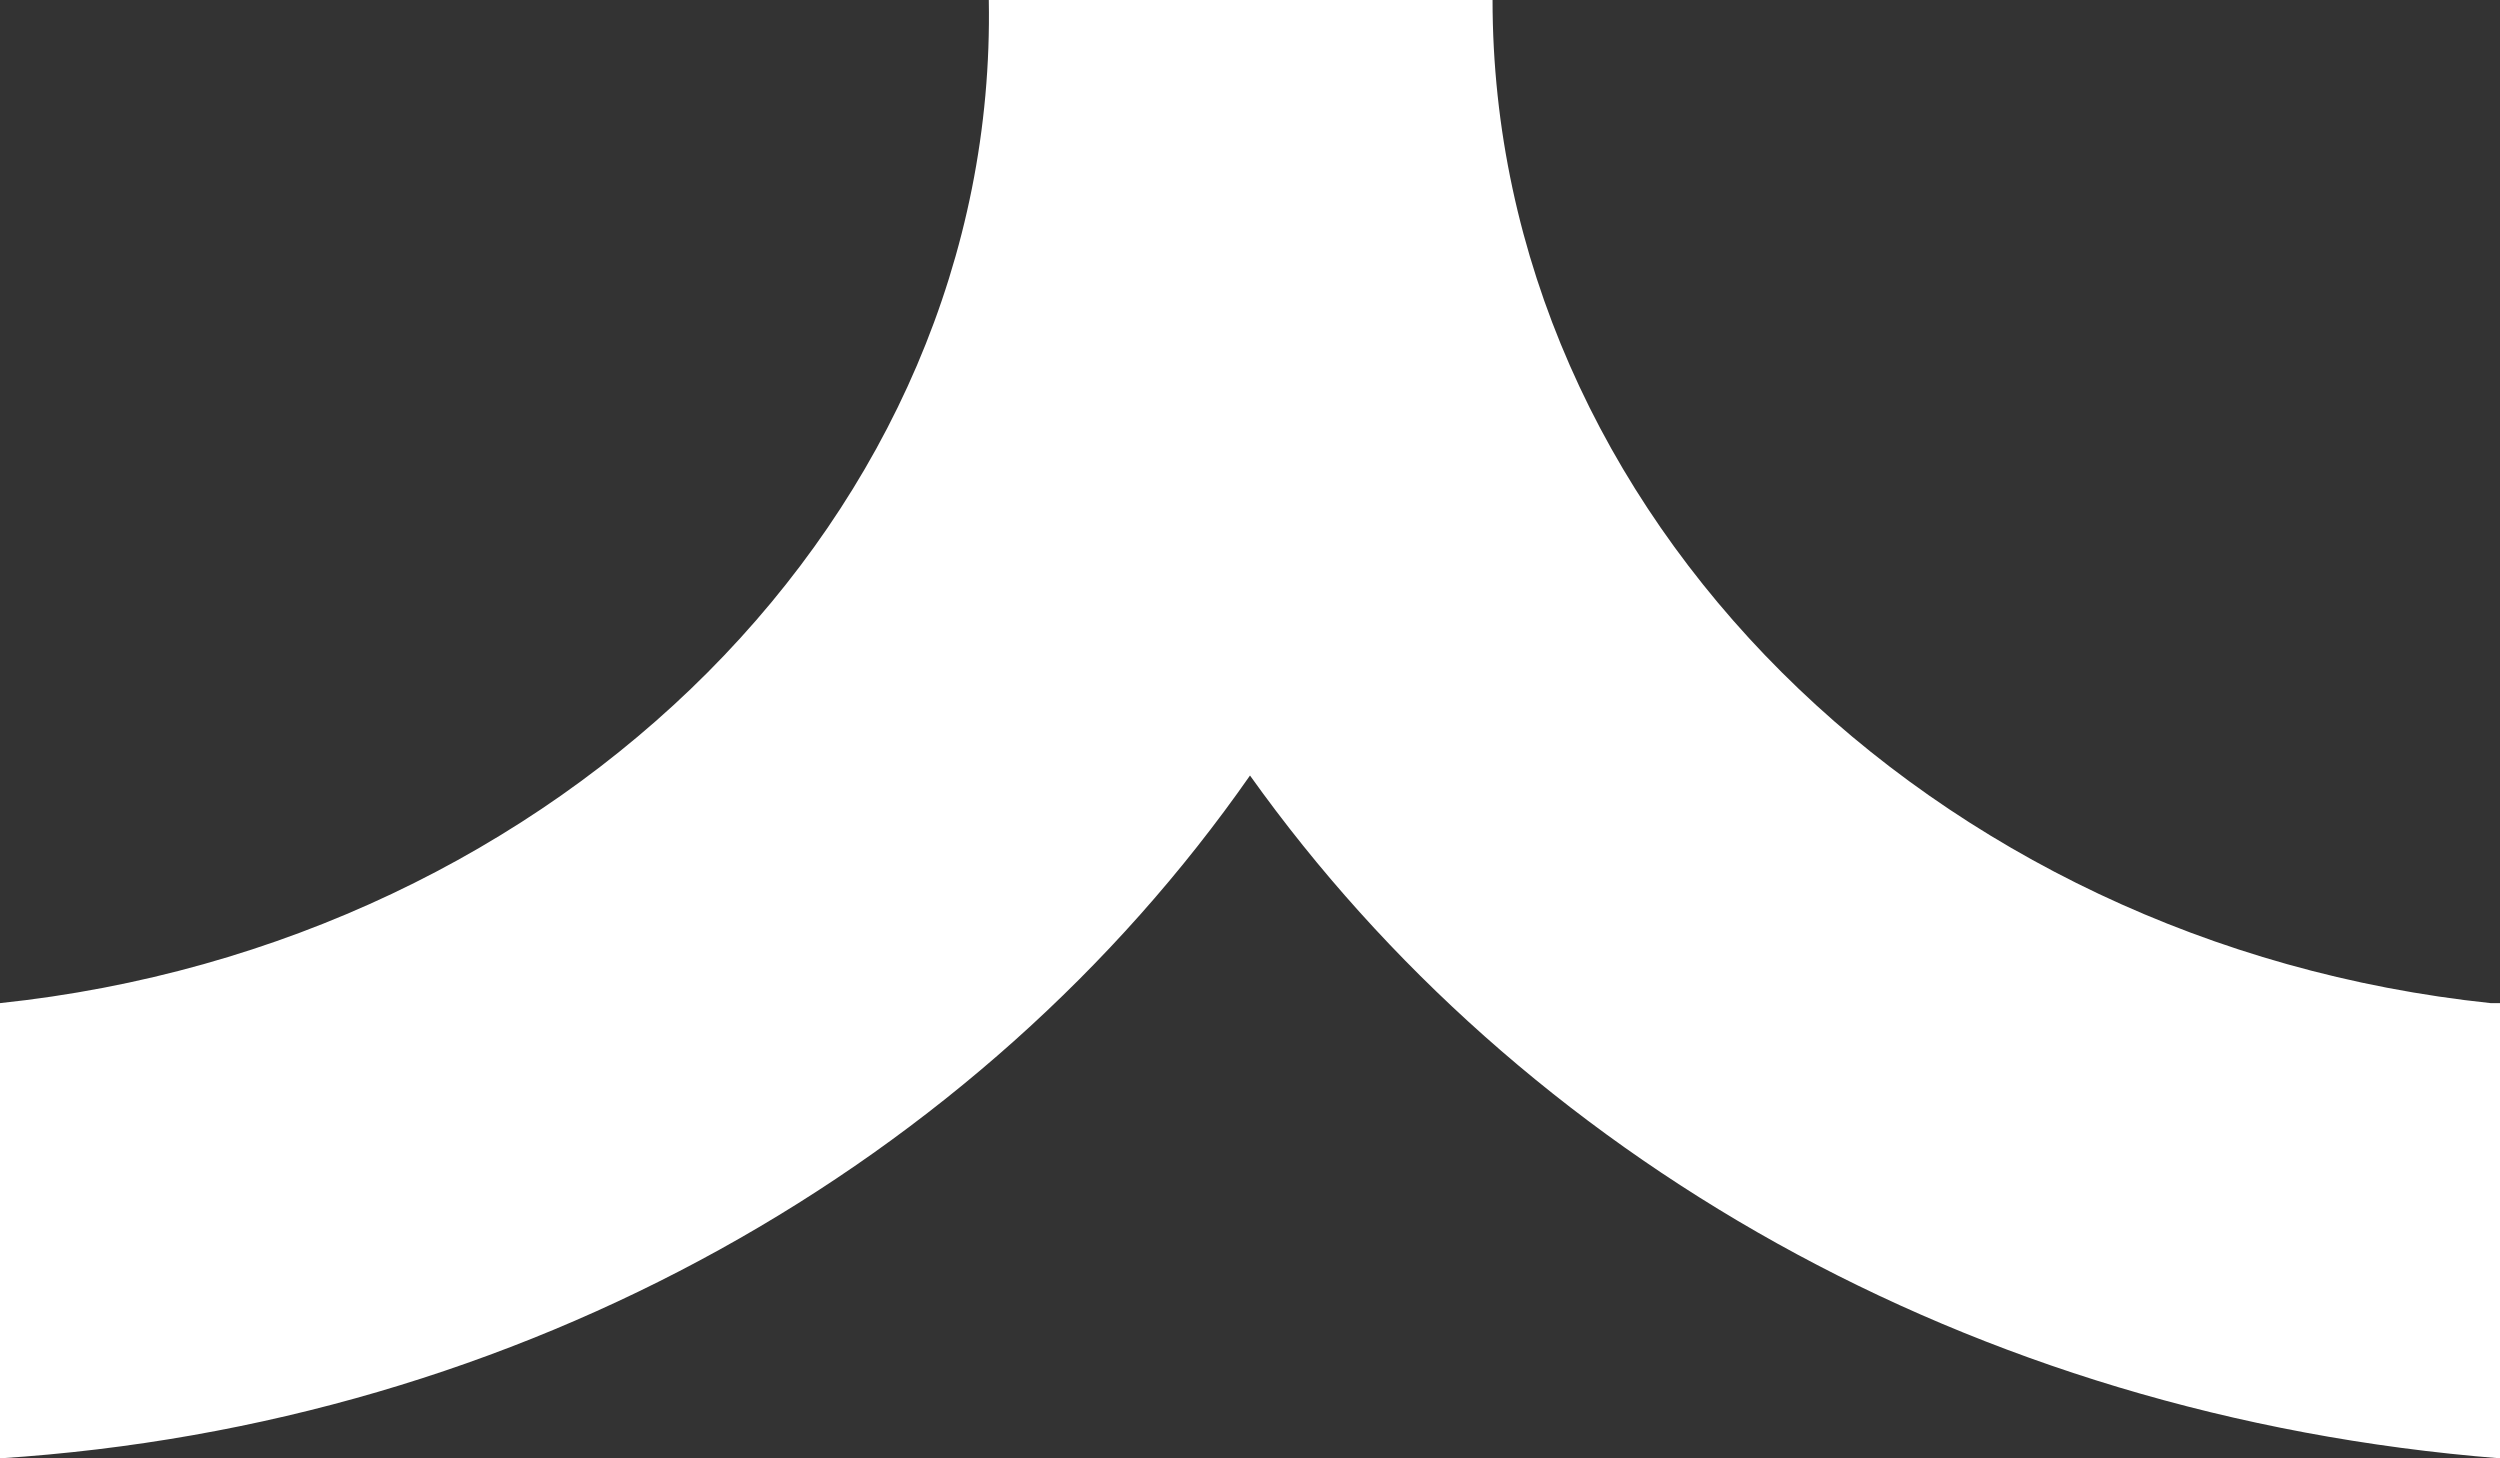
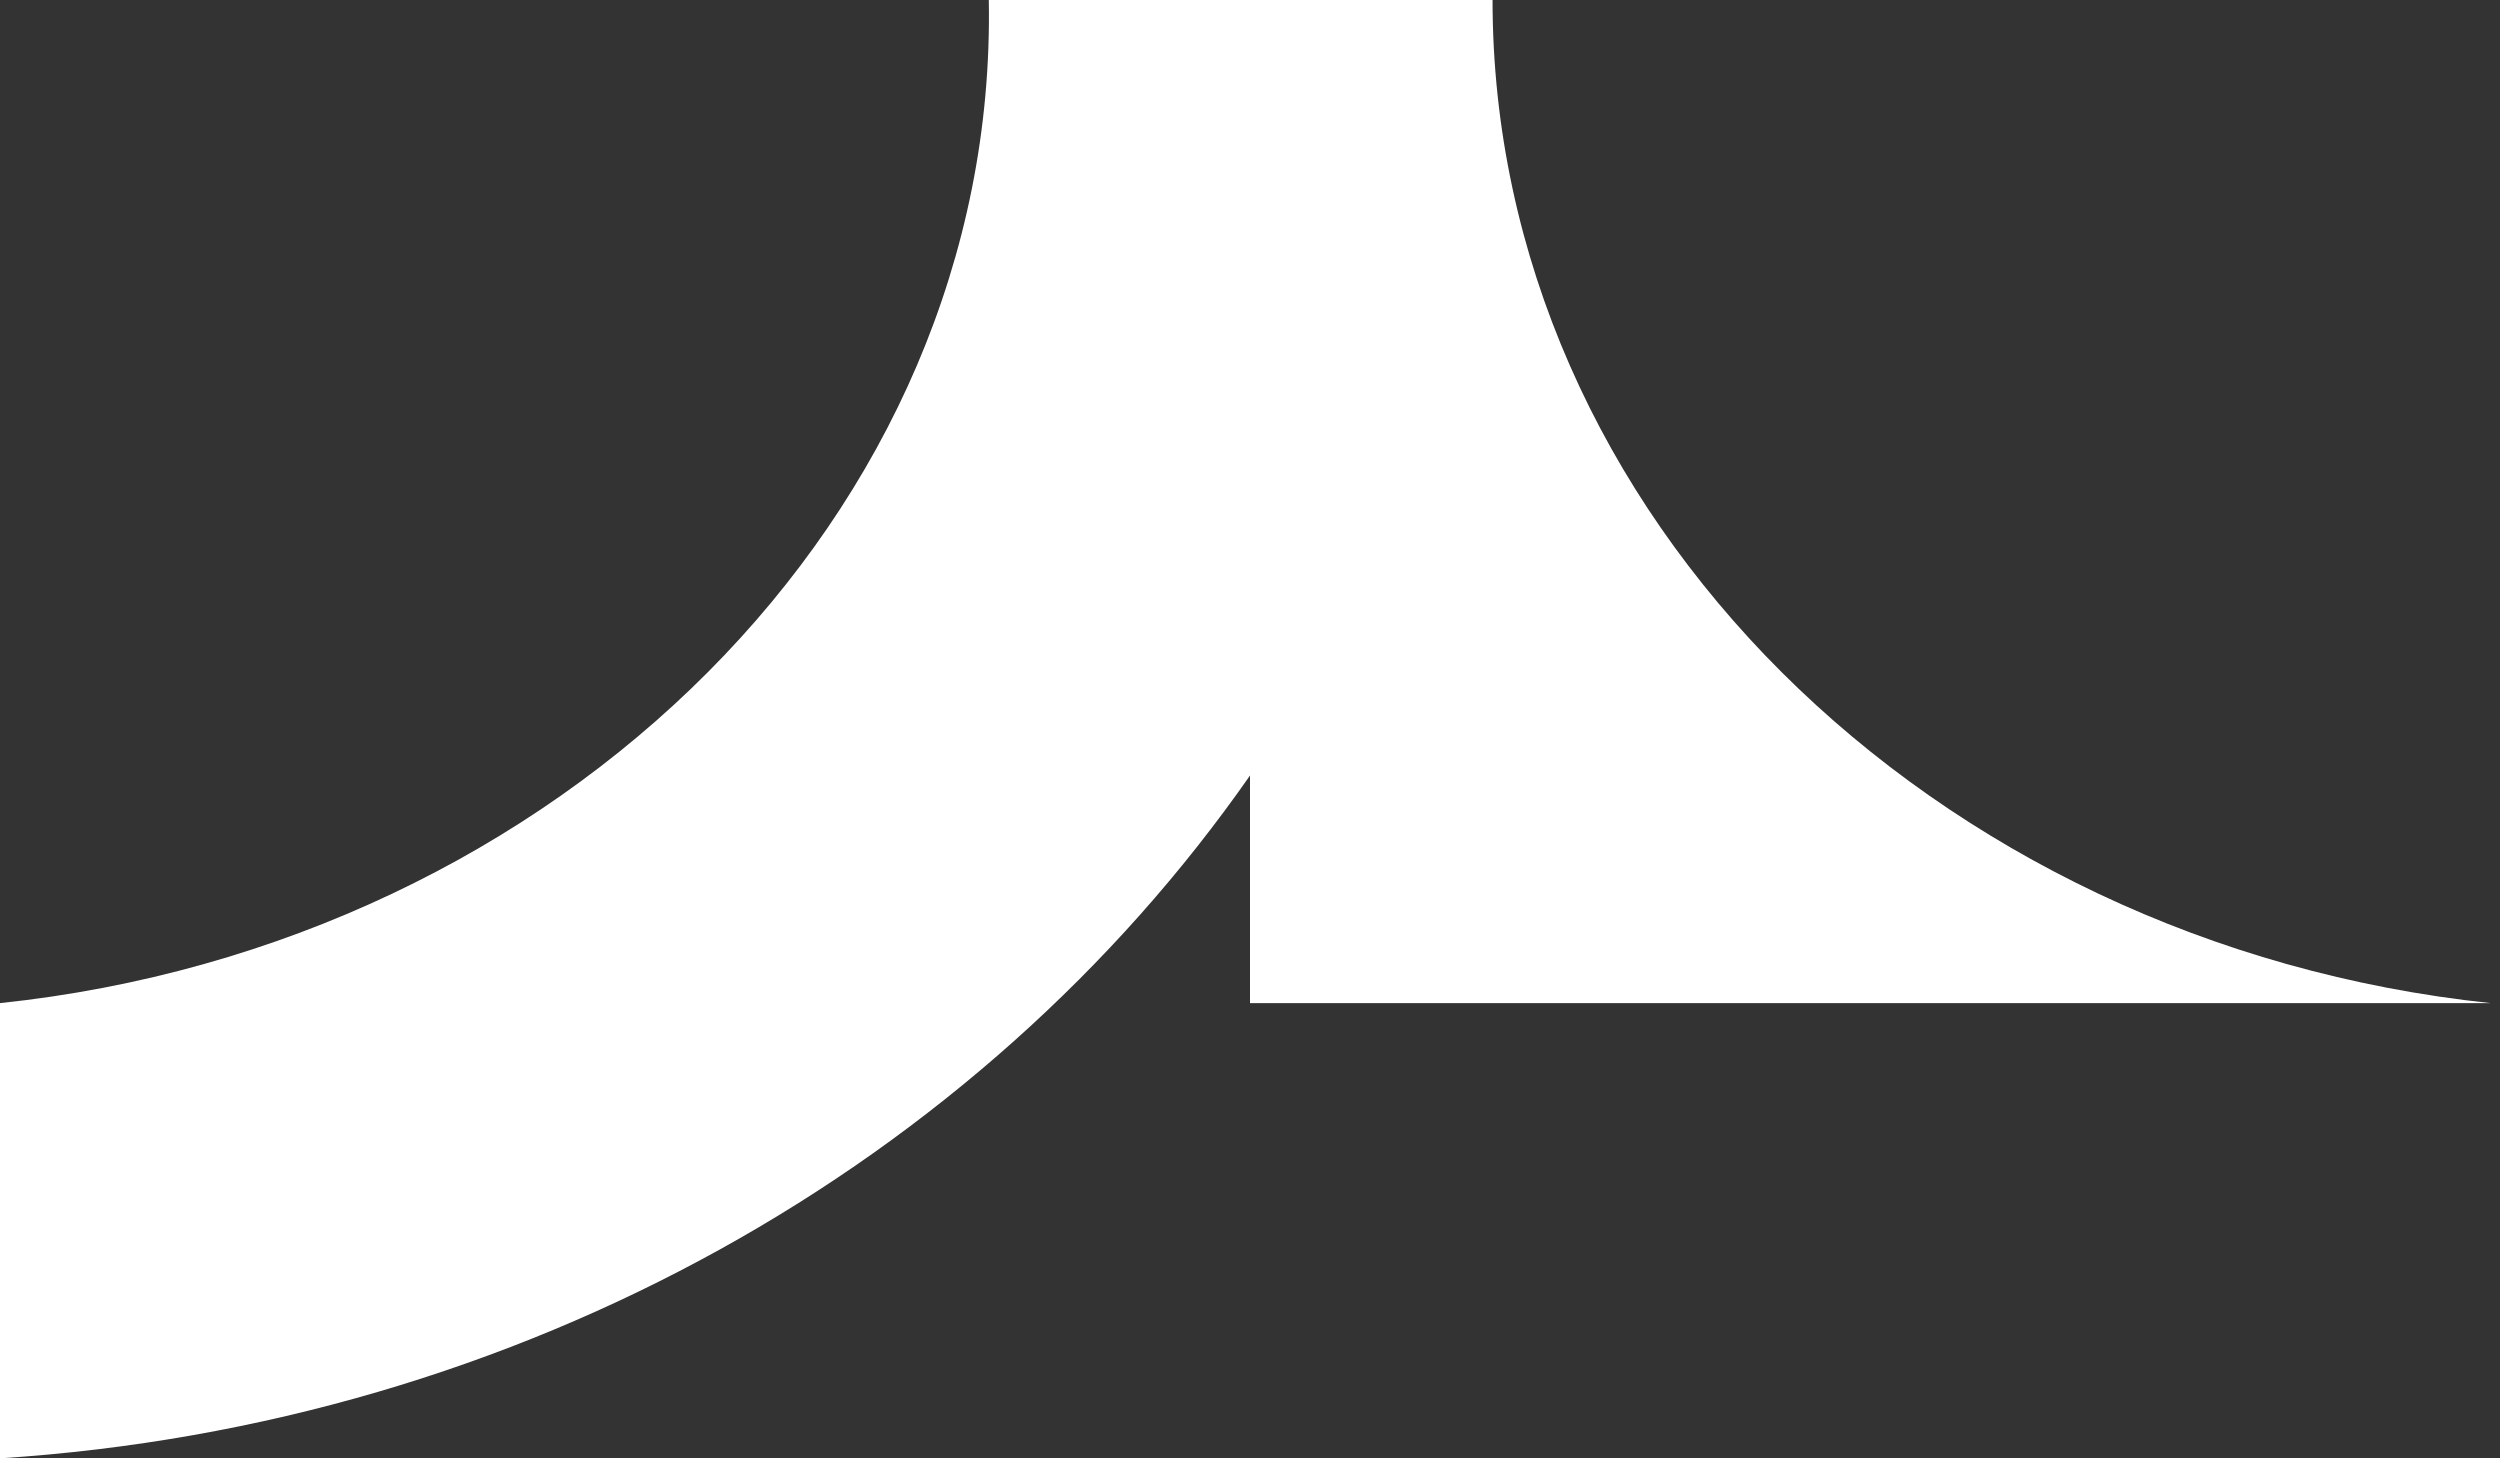
<svg xmlns="http://www.w3.org/2000/svg" width="48" height="28" viewBox="0 0 48 28" fill="none">
  <rect x="0" y="0" width="48" height="28" fill="#333333" stroke="none" />
-   <path d="M47.821 19.26C37.075 18.127 28.657 9.873 28.657 0H18.985C19.164 9.873 10.746 18.127 0 19.26V28C10.03 27.353 18.806 22.335 24 14.89C29.194 22.173 37.791 27.191 48 28V19.26H47.821Z" fill="white" />
+   <path d="M47.821 19.26C37.075 18.127 28.657 9.873 28.657 0H18.985C19.164 9.873 10.746 18.127 0 19.26V28C10.03 27.353 18.806 22.335 24 14.89V19.26H47.821Z" fill="white" />
</svg>